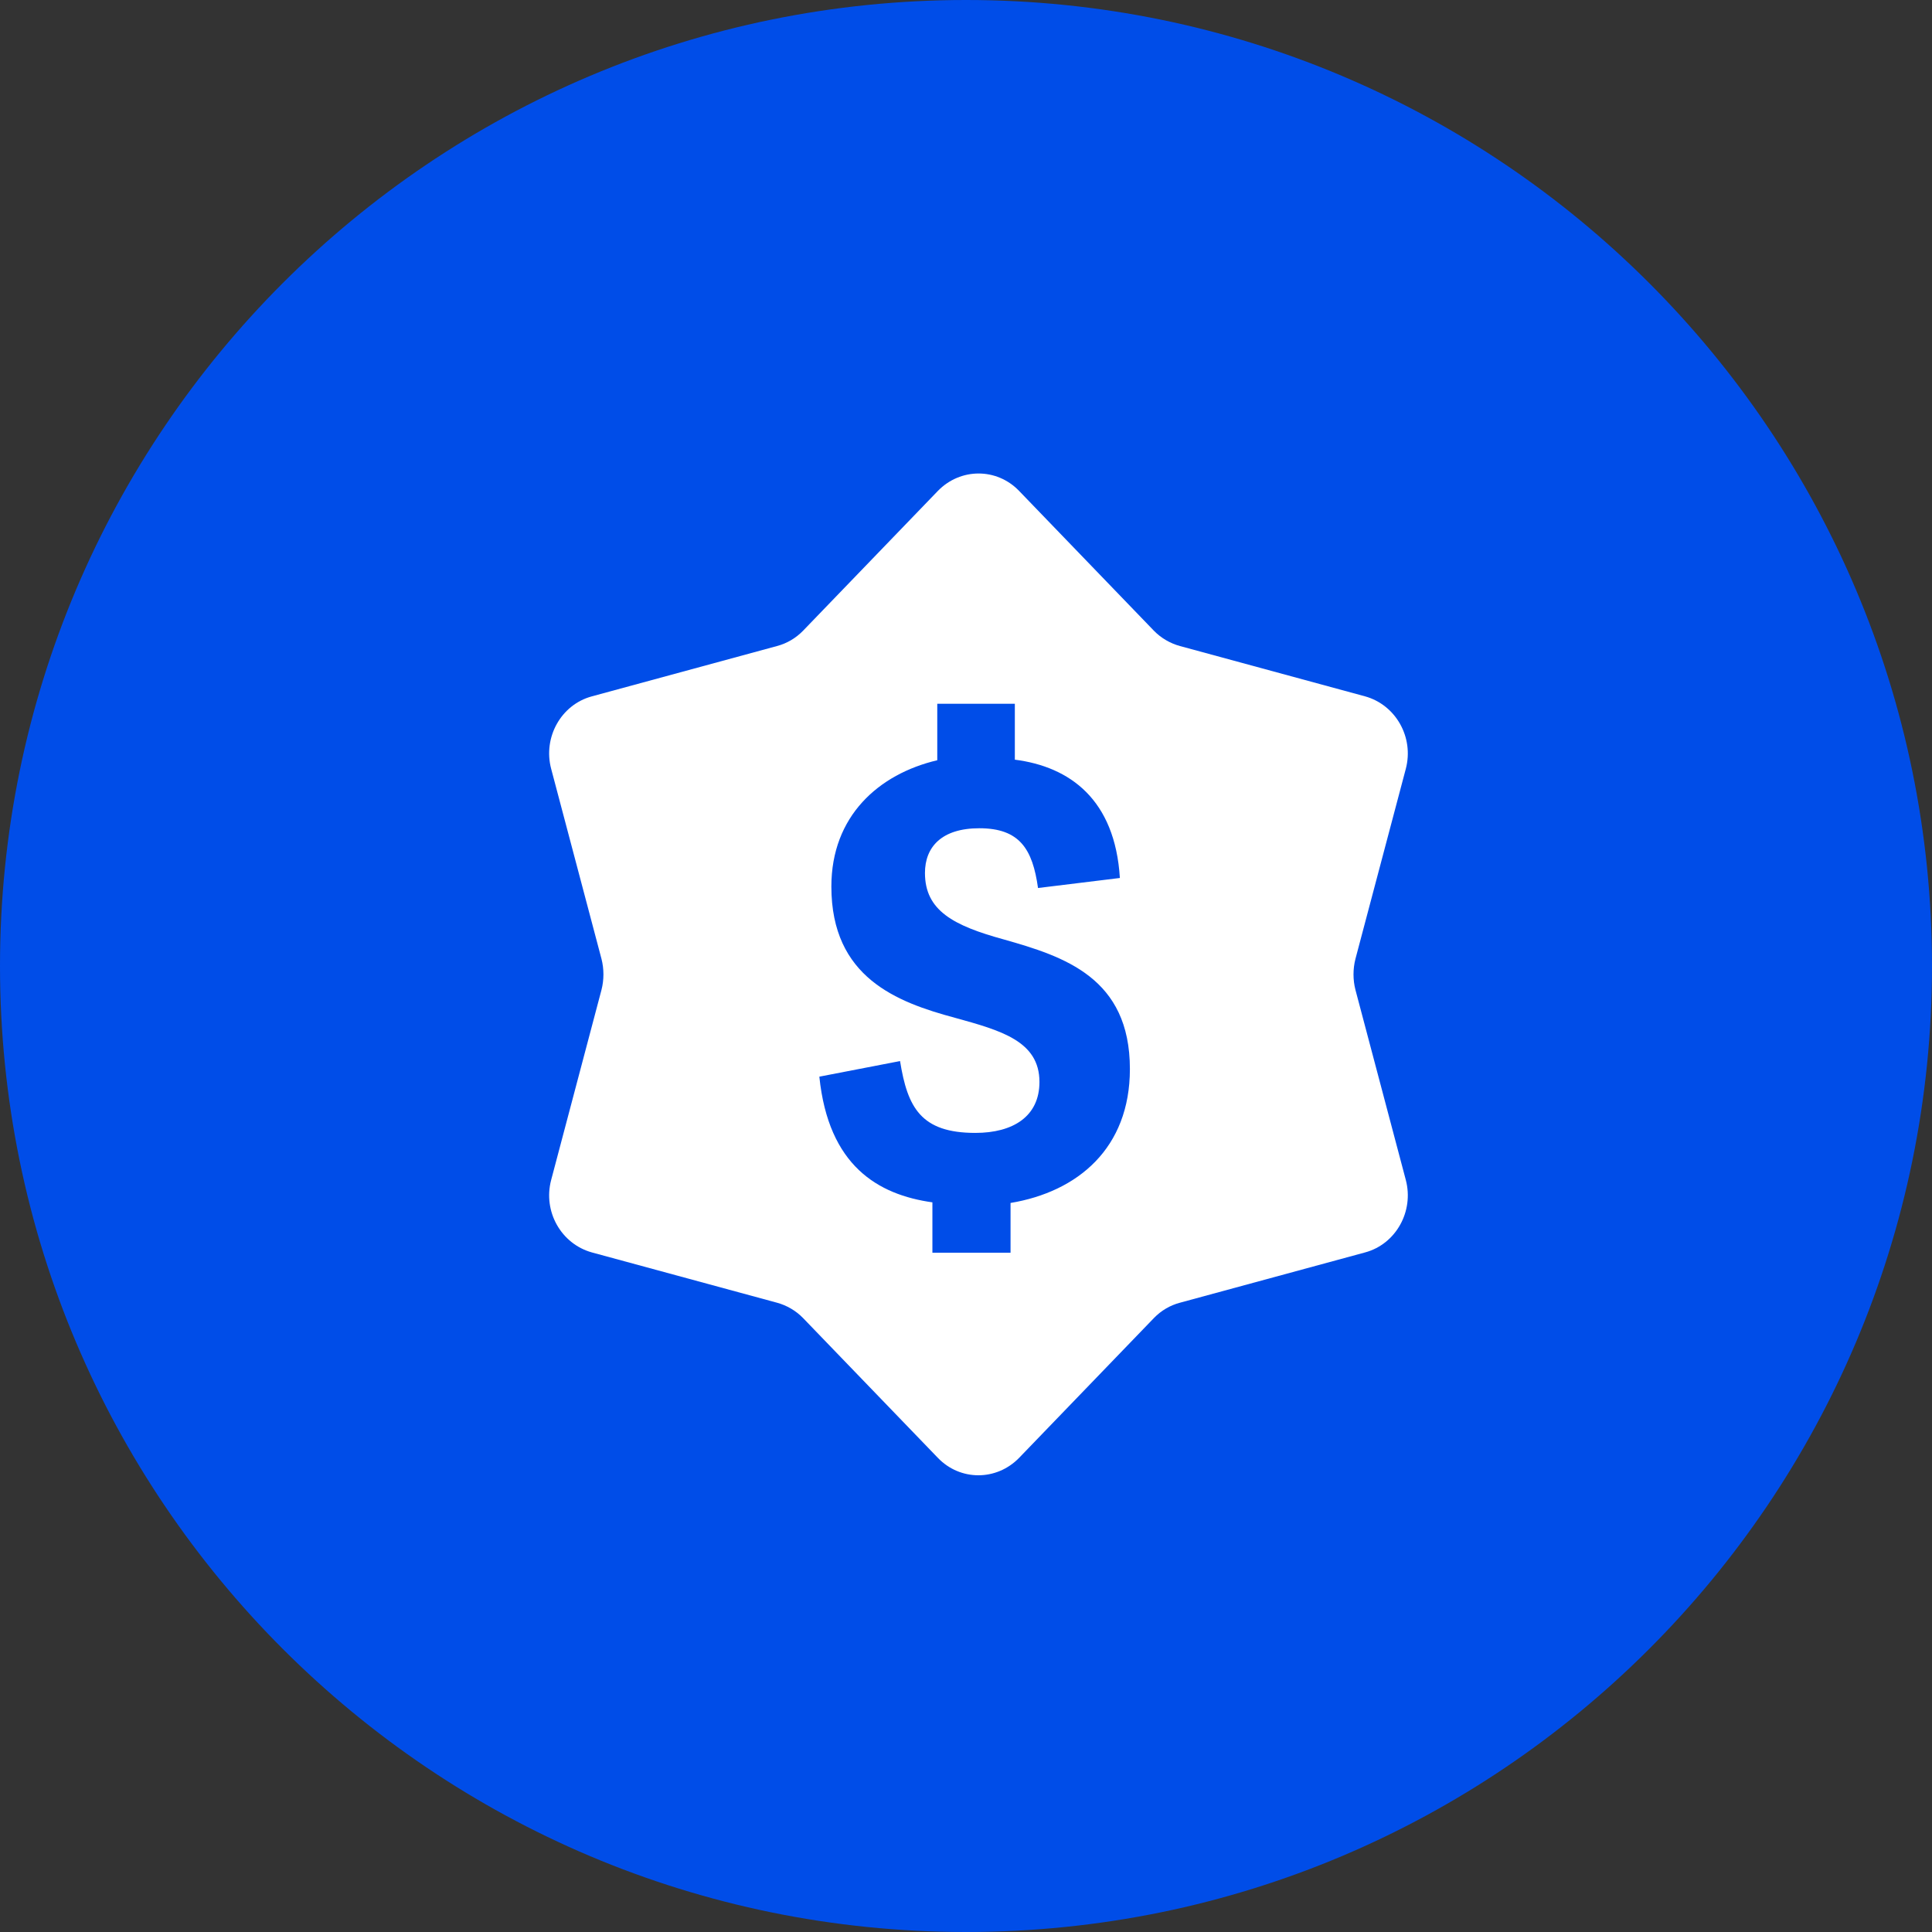
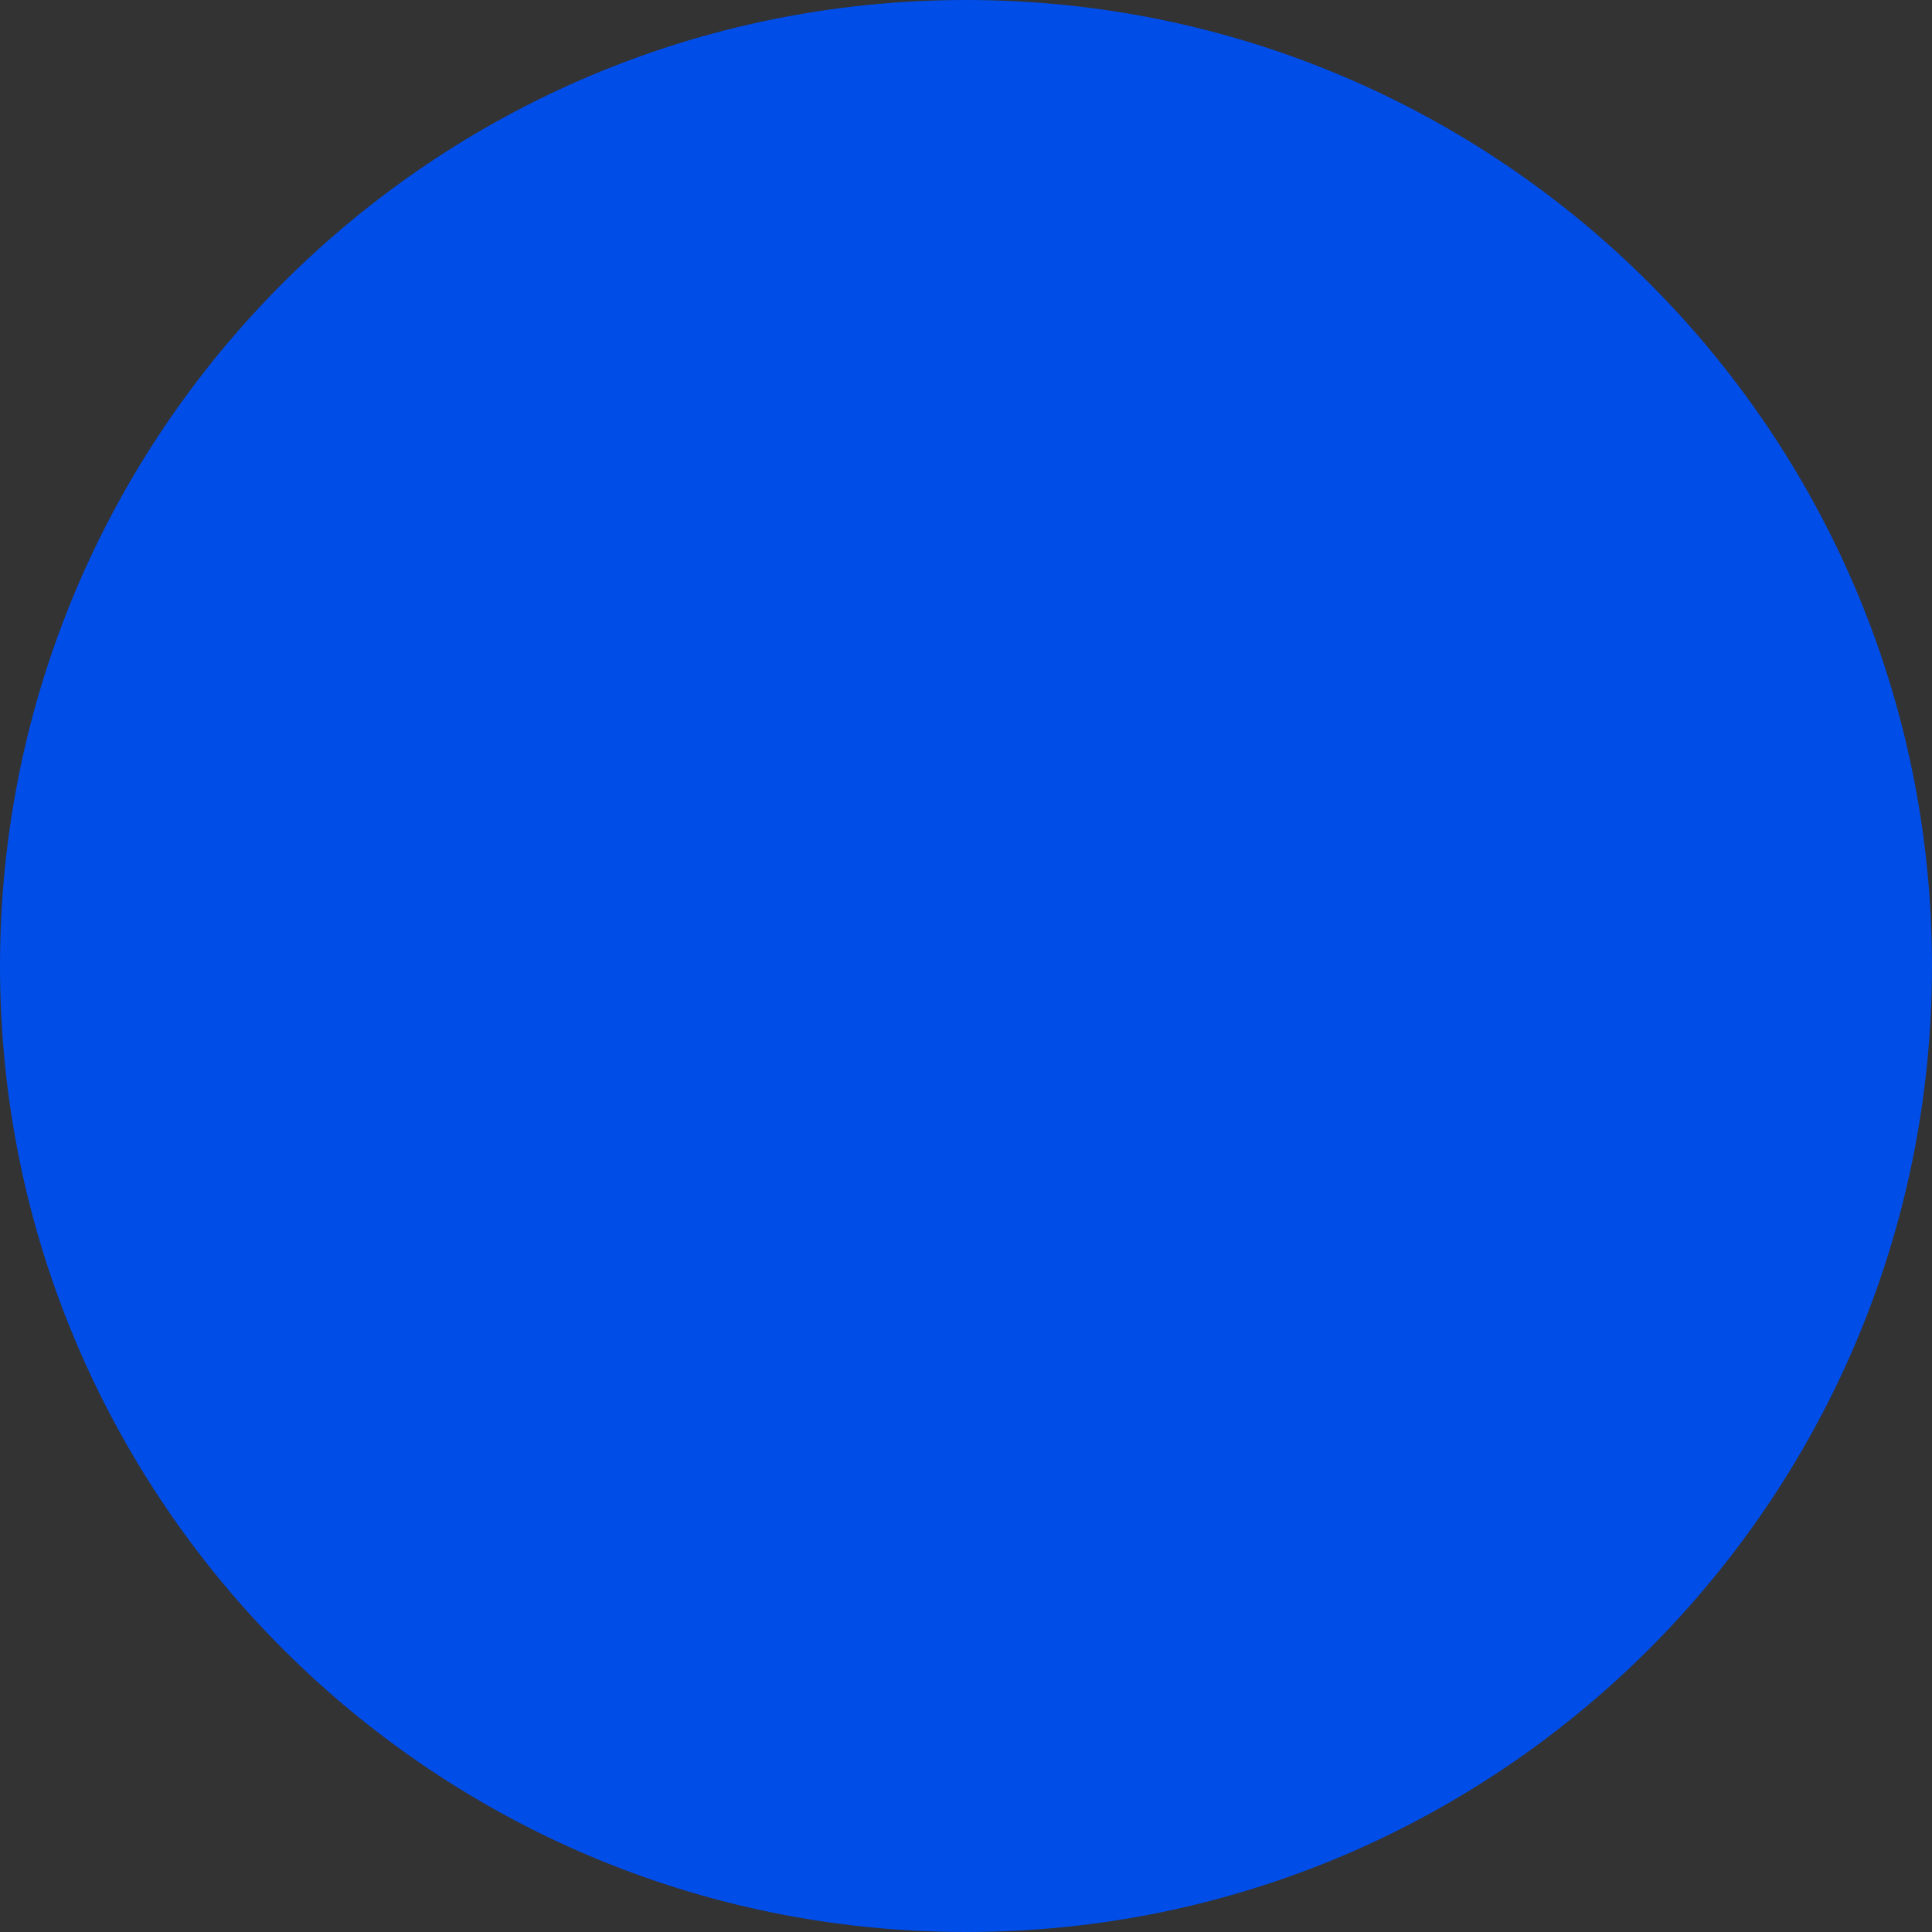
<svg xmlns="http://www.w3.org/2000/svg" width="54" height="54" viewBox="0 0 54 54" fill="none">
  <rect x="0" y="0" width="54" height="54" fill="#333333" stroke="none" />
  <path d="M0 27C0 12.088 12.088 0 27 0C41.912 0 54 12.088 54 27C54 41.912 41.912 54 27 54C12.088 54 0 41.912 0 27Z" fill="#004DE8" />
-   <path d="M37.885 27.666C37.813 27.387 37.813 27.082 37.885 26.802L39.293 21.488C39.525 20.608 39.013 19.703 38.157 19.464L32.981 18.057C32.709 17.983 32.453 17.835 32.253 17.63L28.485 13.722C27.861 13.072 26.845 13.072 26.213 13.722L22.445 17.63C22.245 17.835 21.997 17.983 21.717 18.057L16.541 19.464C15.684 19.695 15.172 20.608 15.405 21.488L16.812 26.802C16.884 27.082 16.884 27.387 16.812 27.666L15.405 32.981C15.172 33.861 15.684 34.766 16.541 35.005L21.717 36.411C21.989 36.485 22.245 36.633 22.445 36.839L26.213 40.747C26.837 41.397 27.853 41.397 28.485 40.747L32.253 36.839C32.453 36.633 32.701 36.485 32.981 36.411L38.157 35.005C39.013 34.774 39.525 33.861 39.293 32.981L37.885 27.666ZM28.245 33.606V35.013H26.061V33.606C24.541 33.392 23.157 32.586 22.901 30.093L25.157 29.657C25.365 30.957 25.741 31.665 27.261 31.665C28.317 31.665 29.053 31.204 29.053 30.241C29.053 29.098 27.973 28.802 26.693 28.448C25.069 28.012 23.237 27.321 23.237 24.779C23.237 22.812 24.557 21.636 26.197 21.249V19.67H28.365V21.233C29.901 21.43 31.165 22.343 31.301 24.54L29.013 24.82C28.861 23.734 28.501 23.15 27.373 23.15C26.317 23.15 25.853 23.676 25.853 24.4C25.853 25.453 26.653 25.873 28.061 26.259C29.749 26.737 31.581 27.329 31.581 29.879C31.581 32.092 30.125 33.31 28.245 33.623V33.606Z" fill="white" />
</svg>